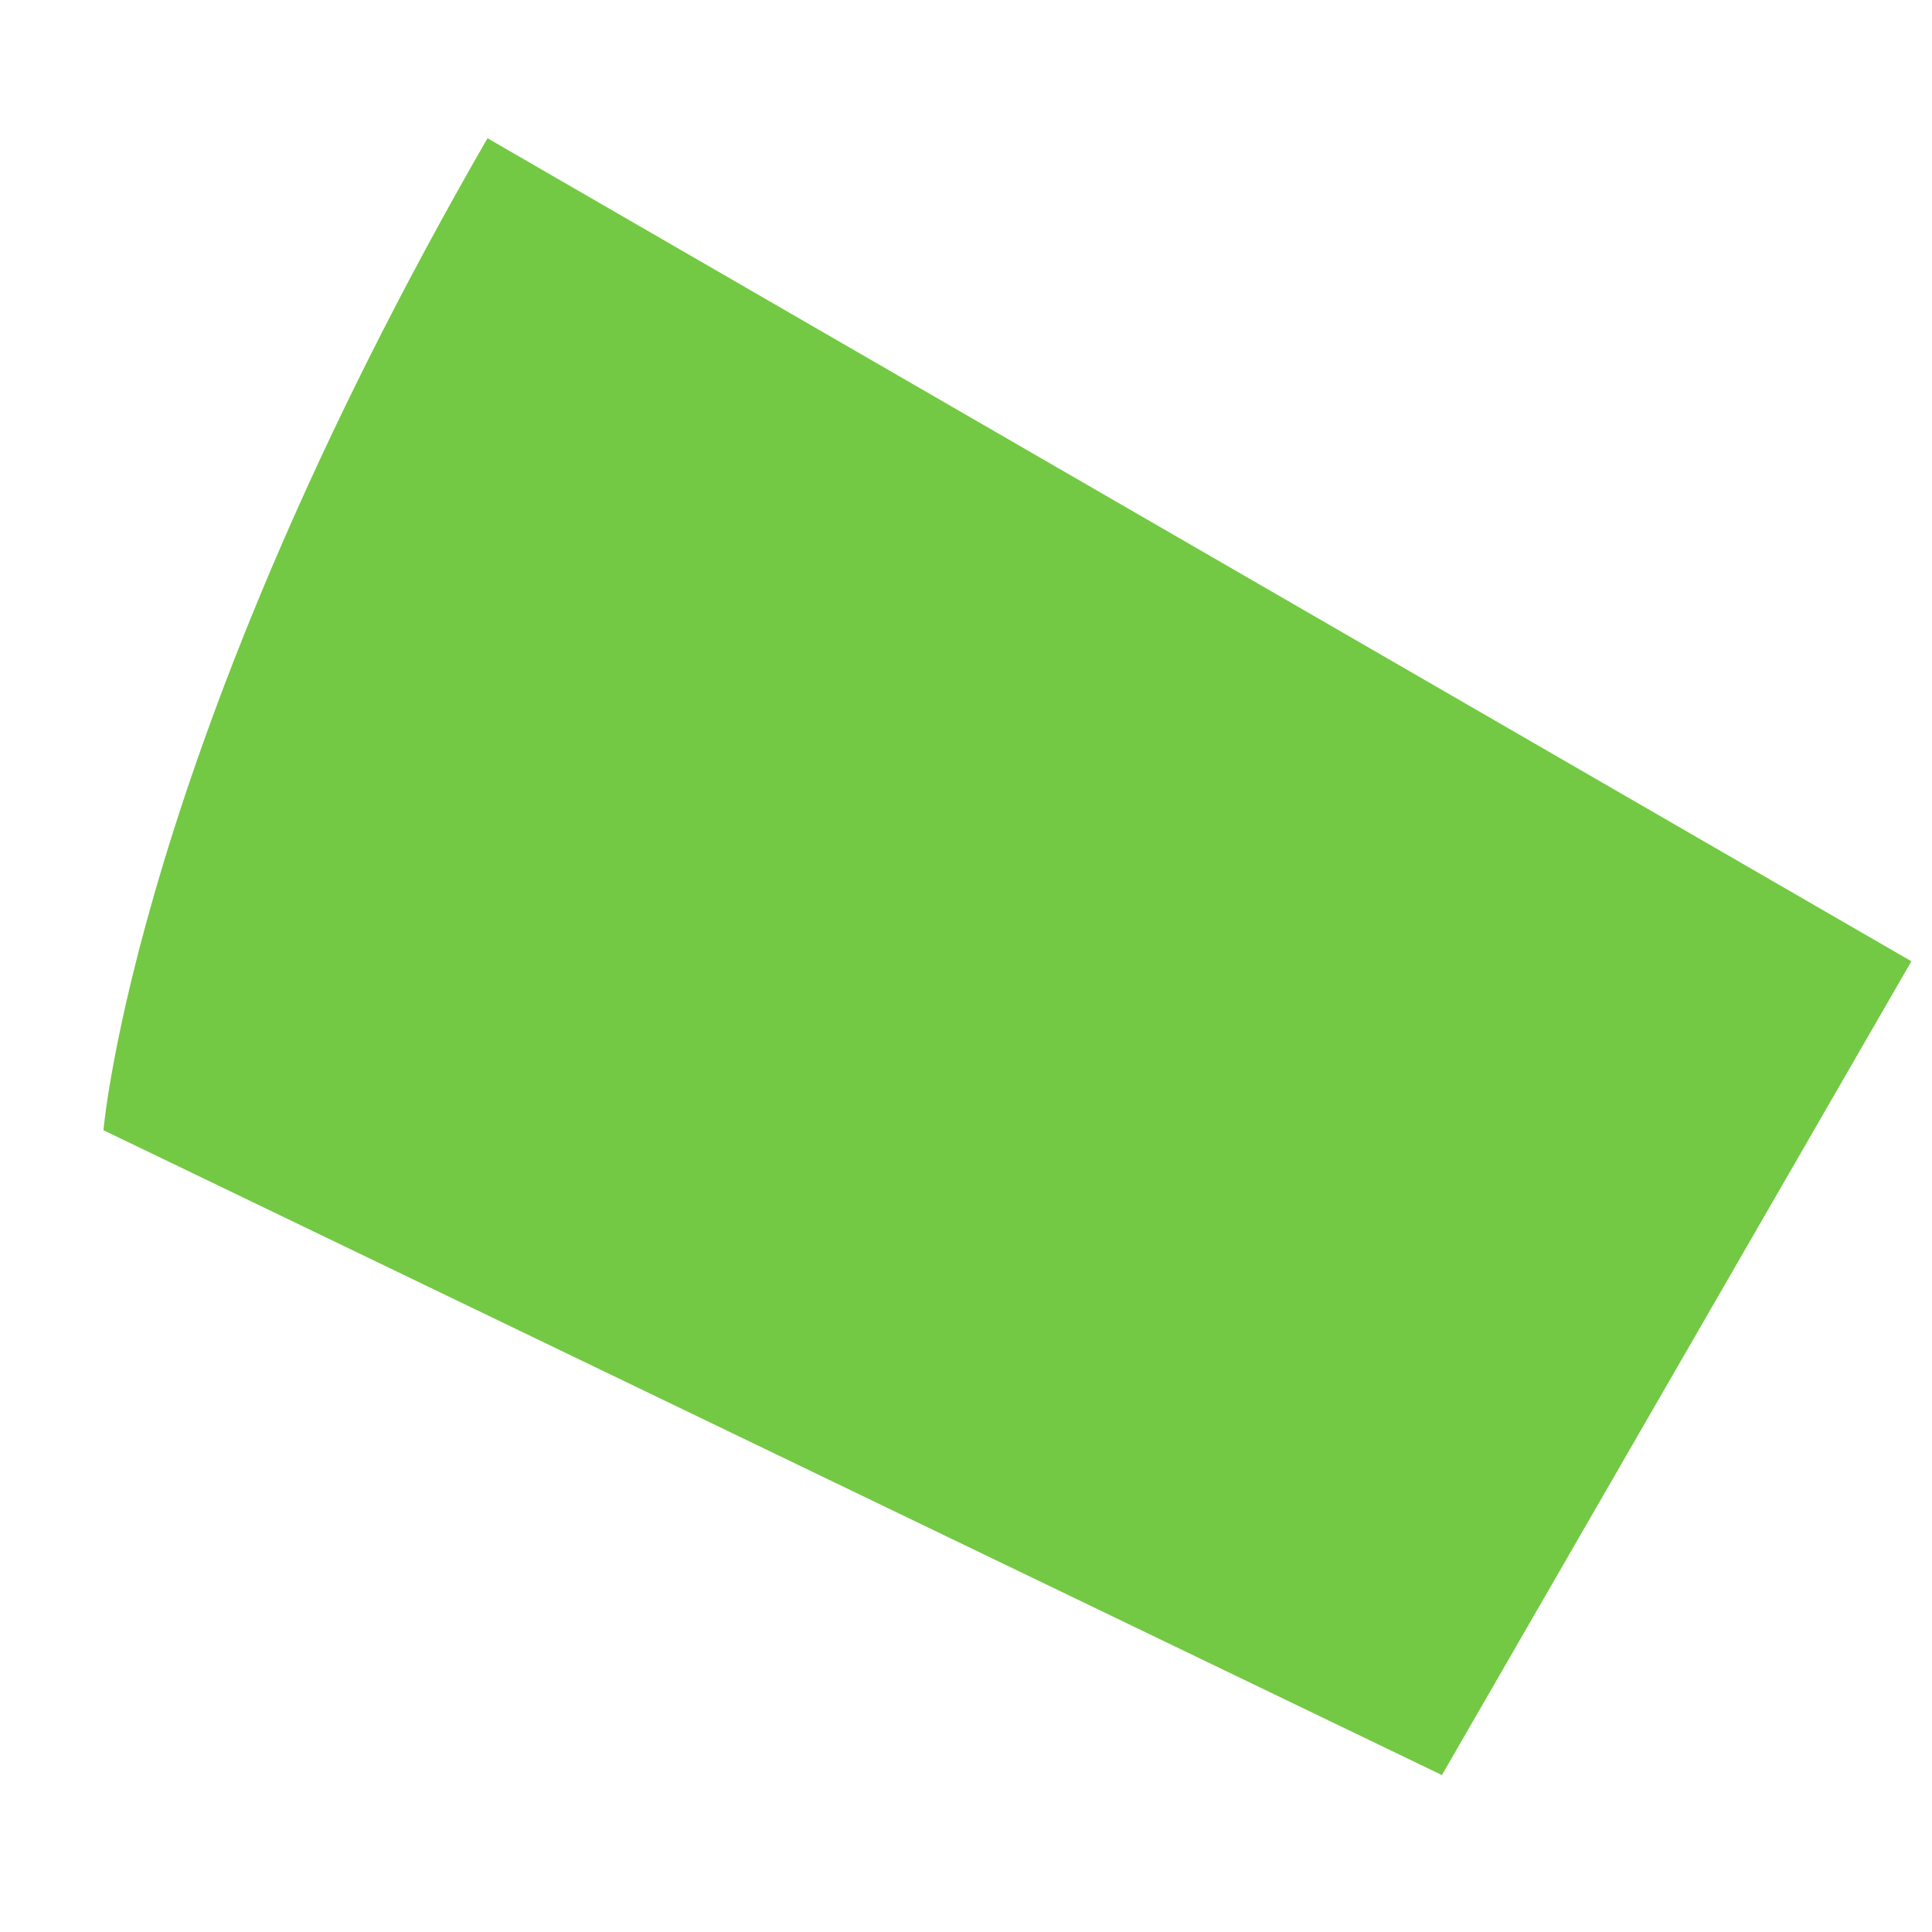
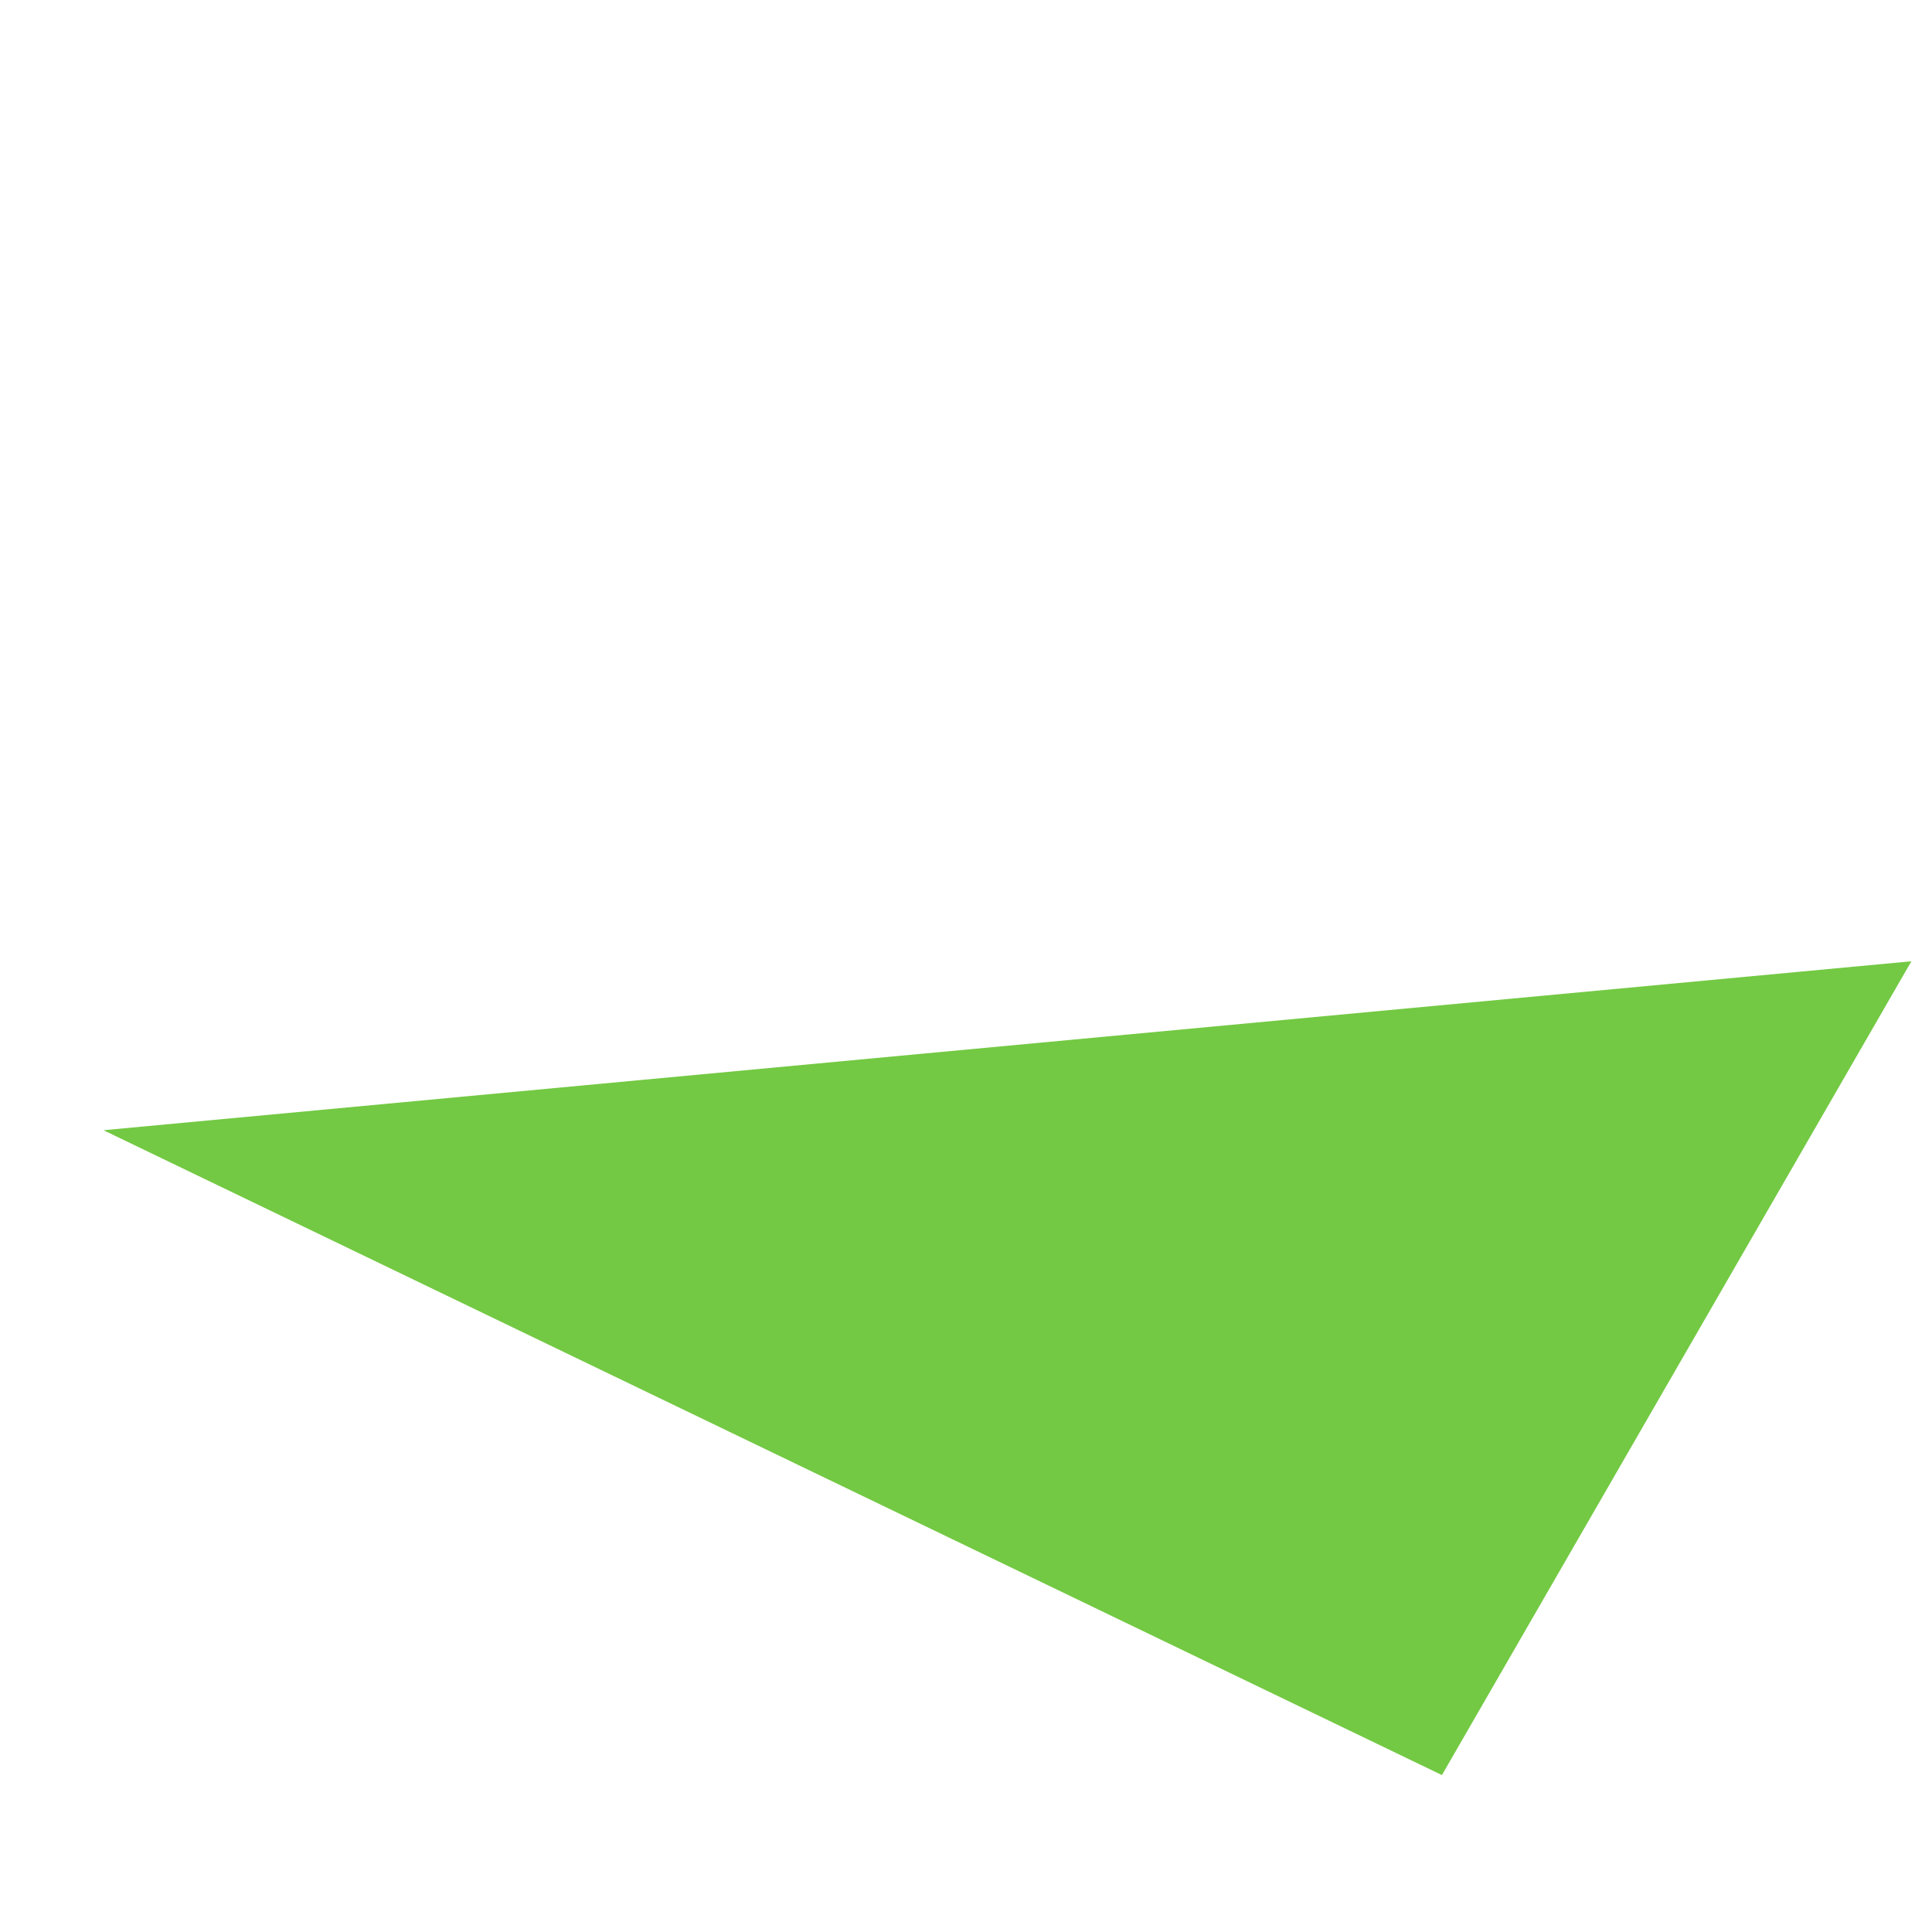
<svg xmlns="http://www.w3.org/2000/svg" width="9" height="9" viewBox="0 0 9 9" fill="none">
-   <path d="M0.482 5.265C0.482 5.265 0.63 3.49 2.271 0.644L8.904 4.478L6.717 8.269L0.482 5.265Z" fill="#73C943" />
+   <path d="M0.482 5.265L8.904 4.478L6.717 8.269L0.482 5.265Z" fill="#73C943" />
</svg>